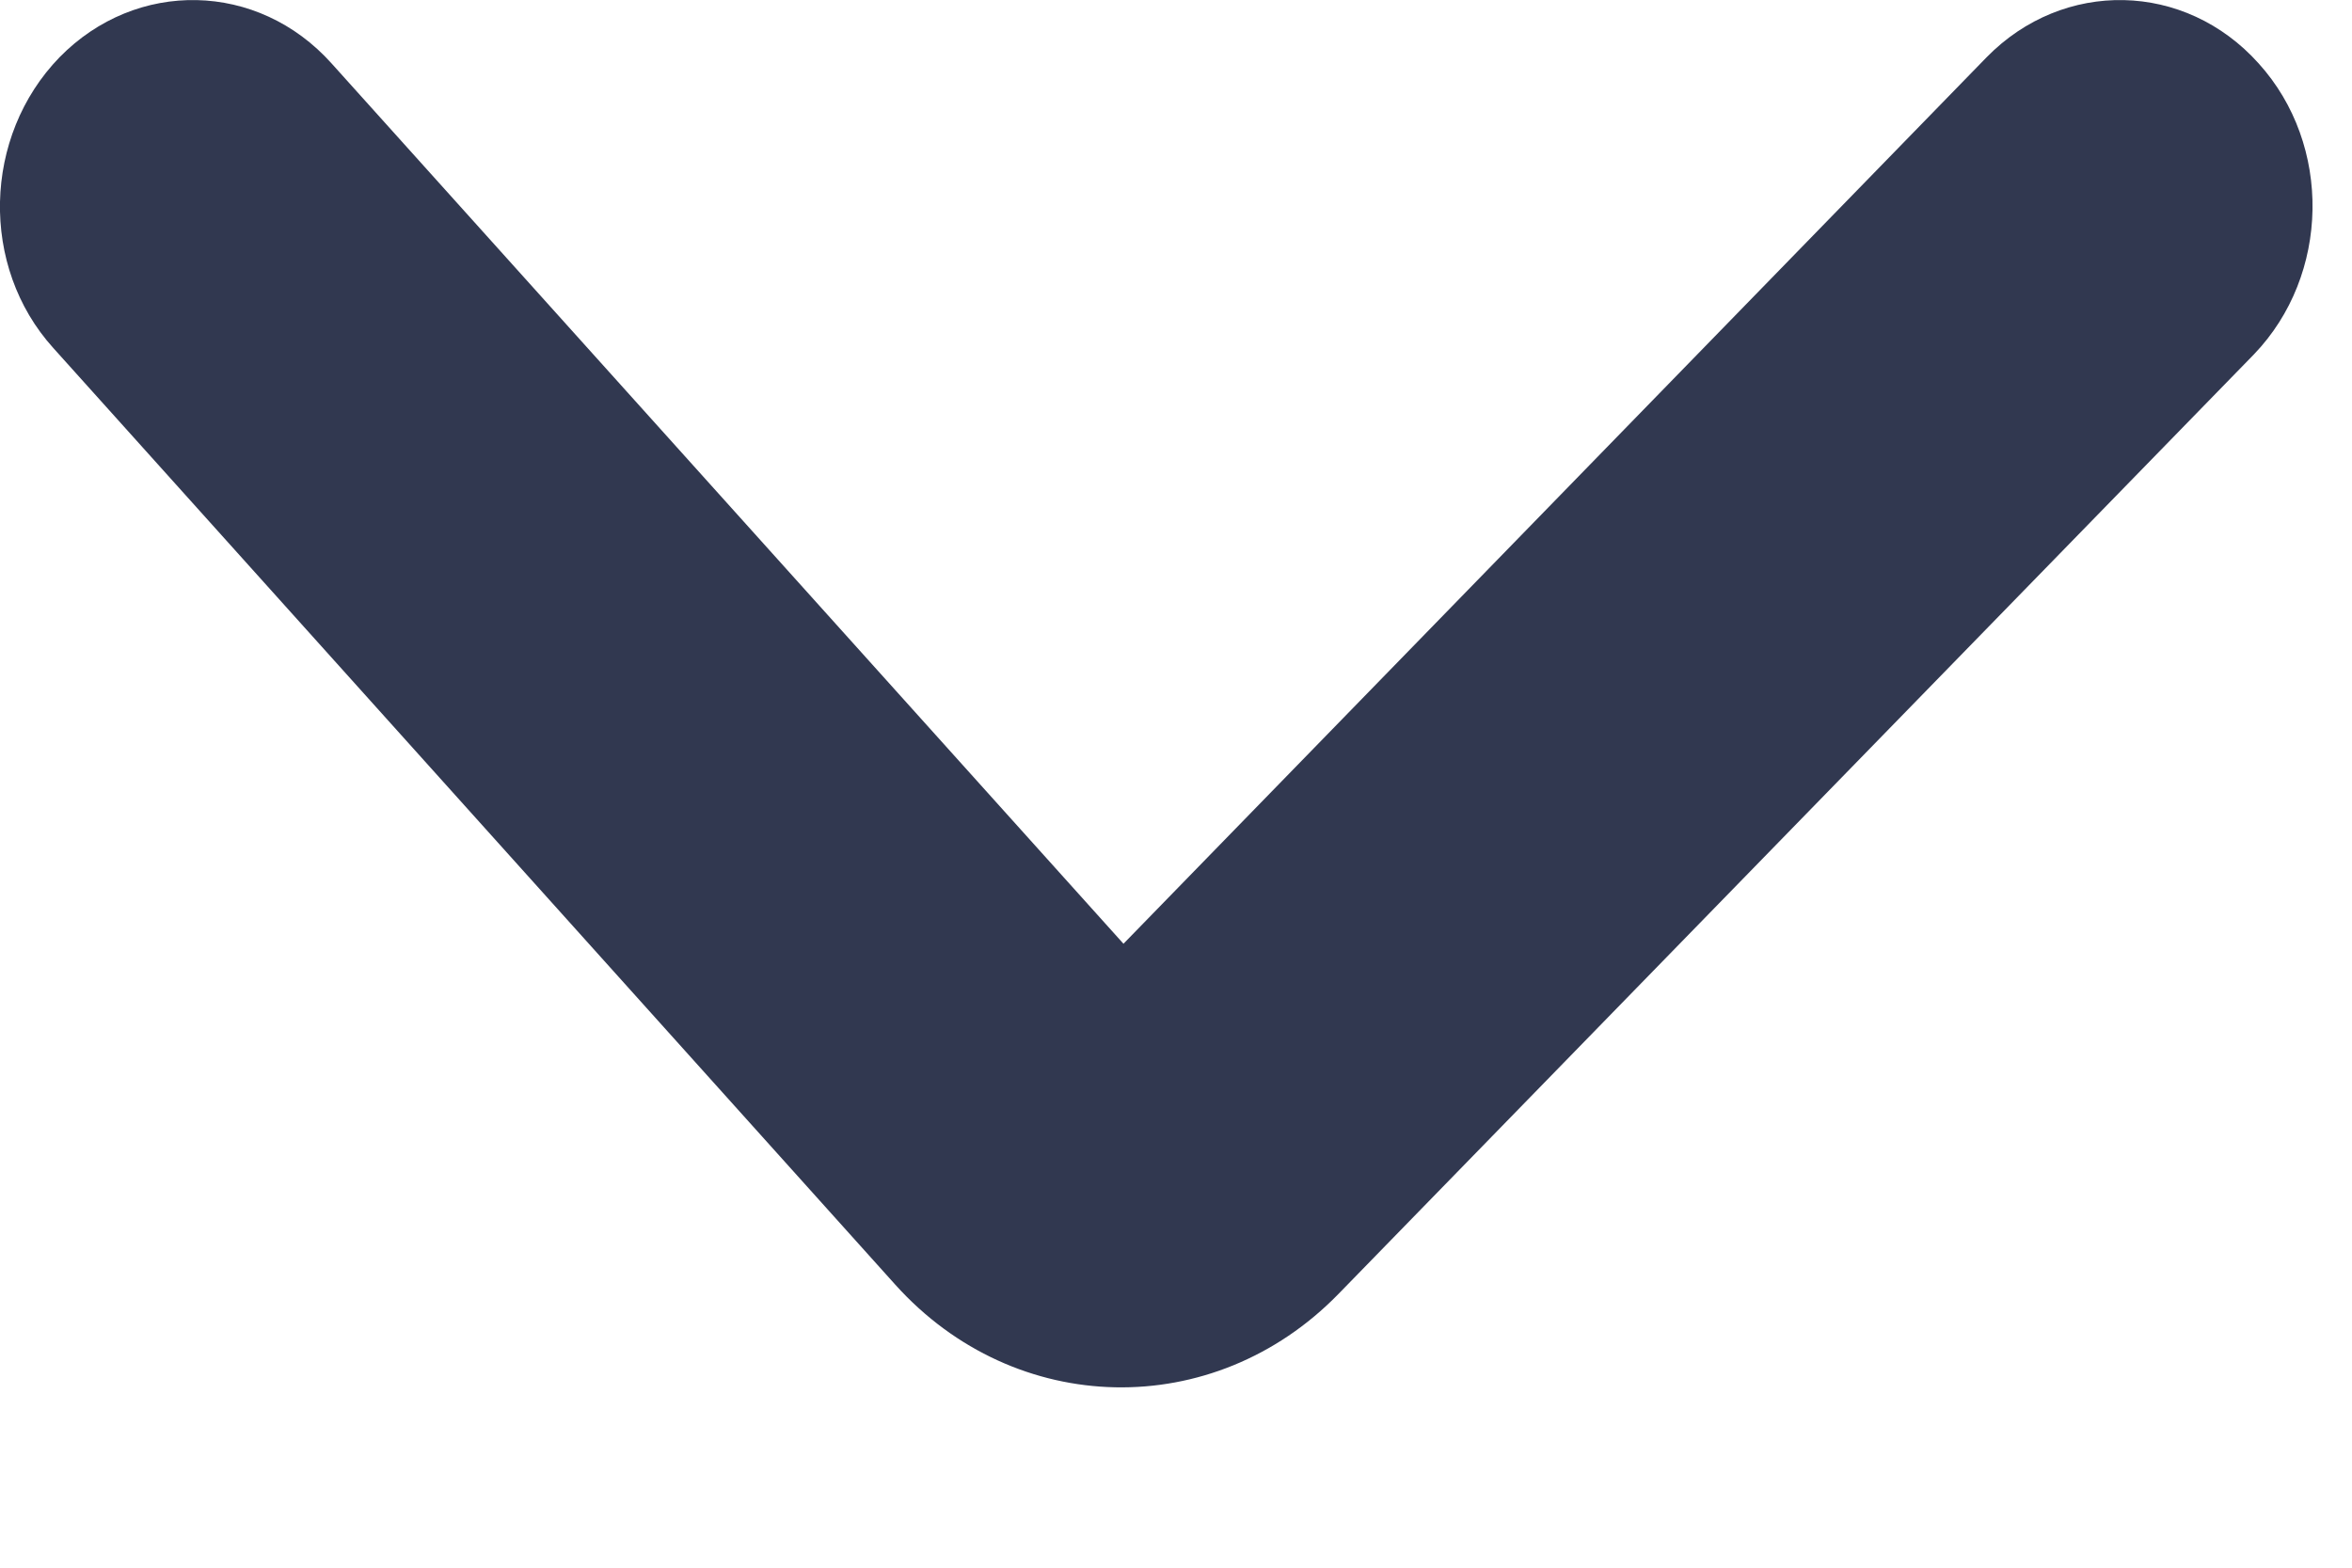
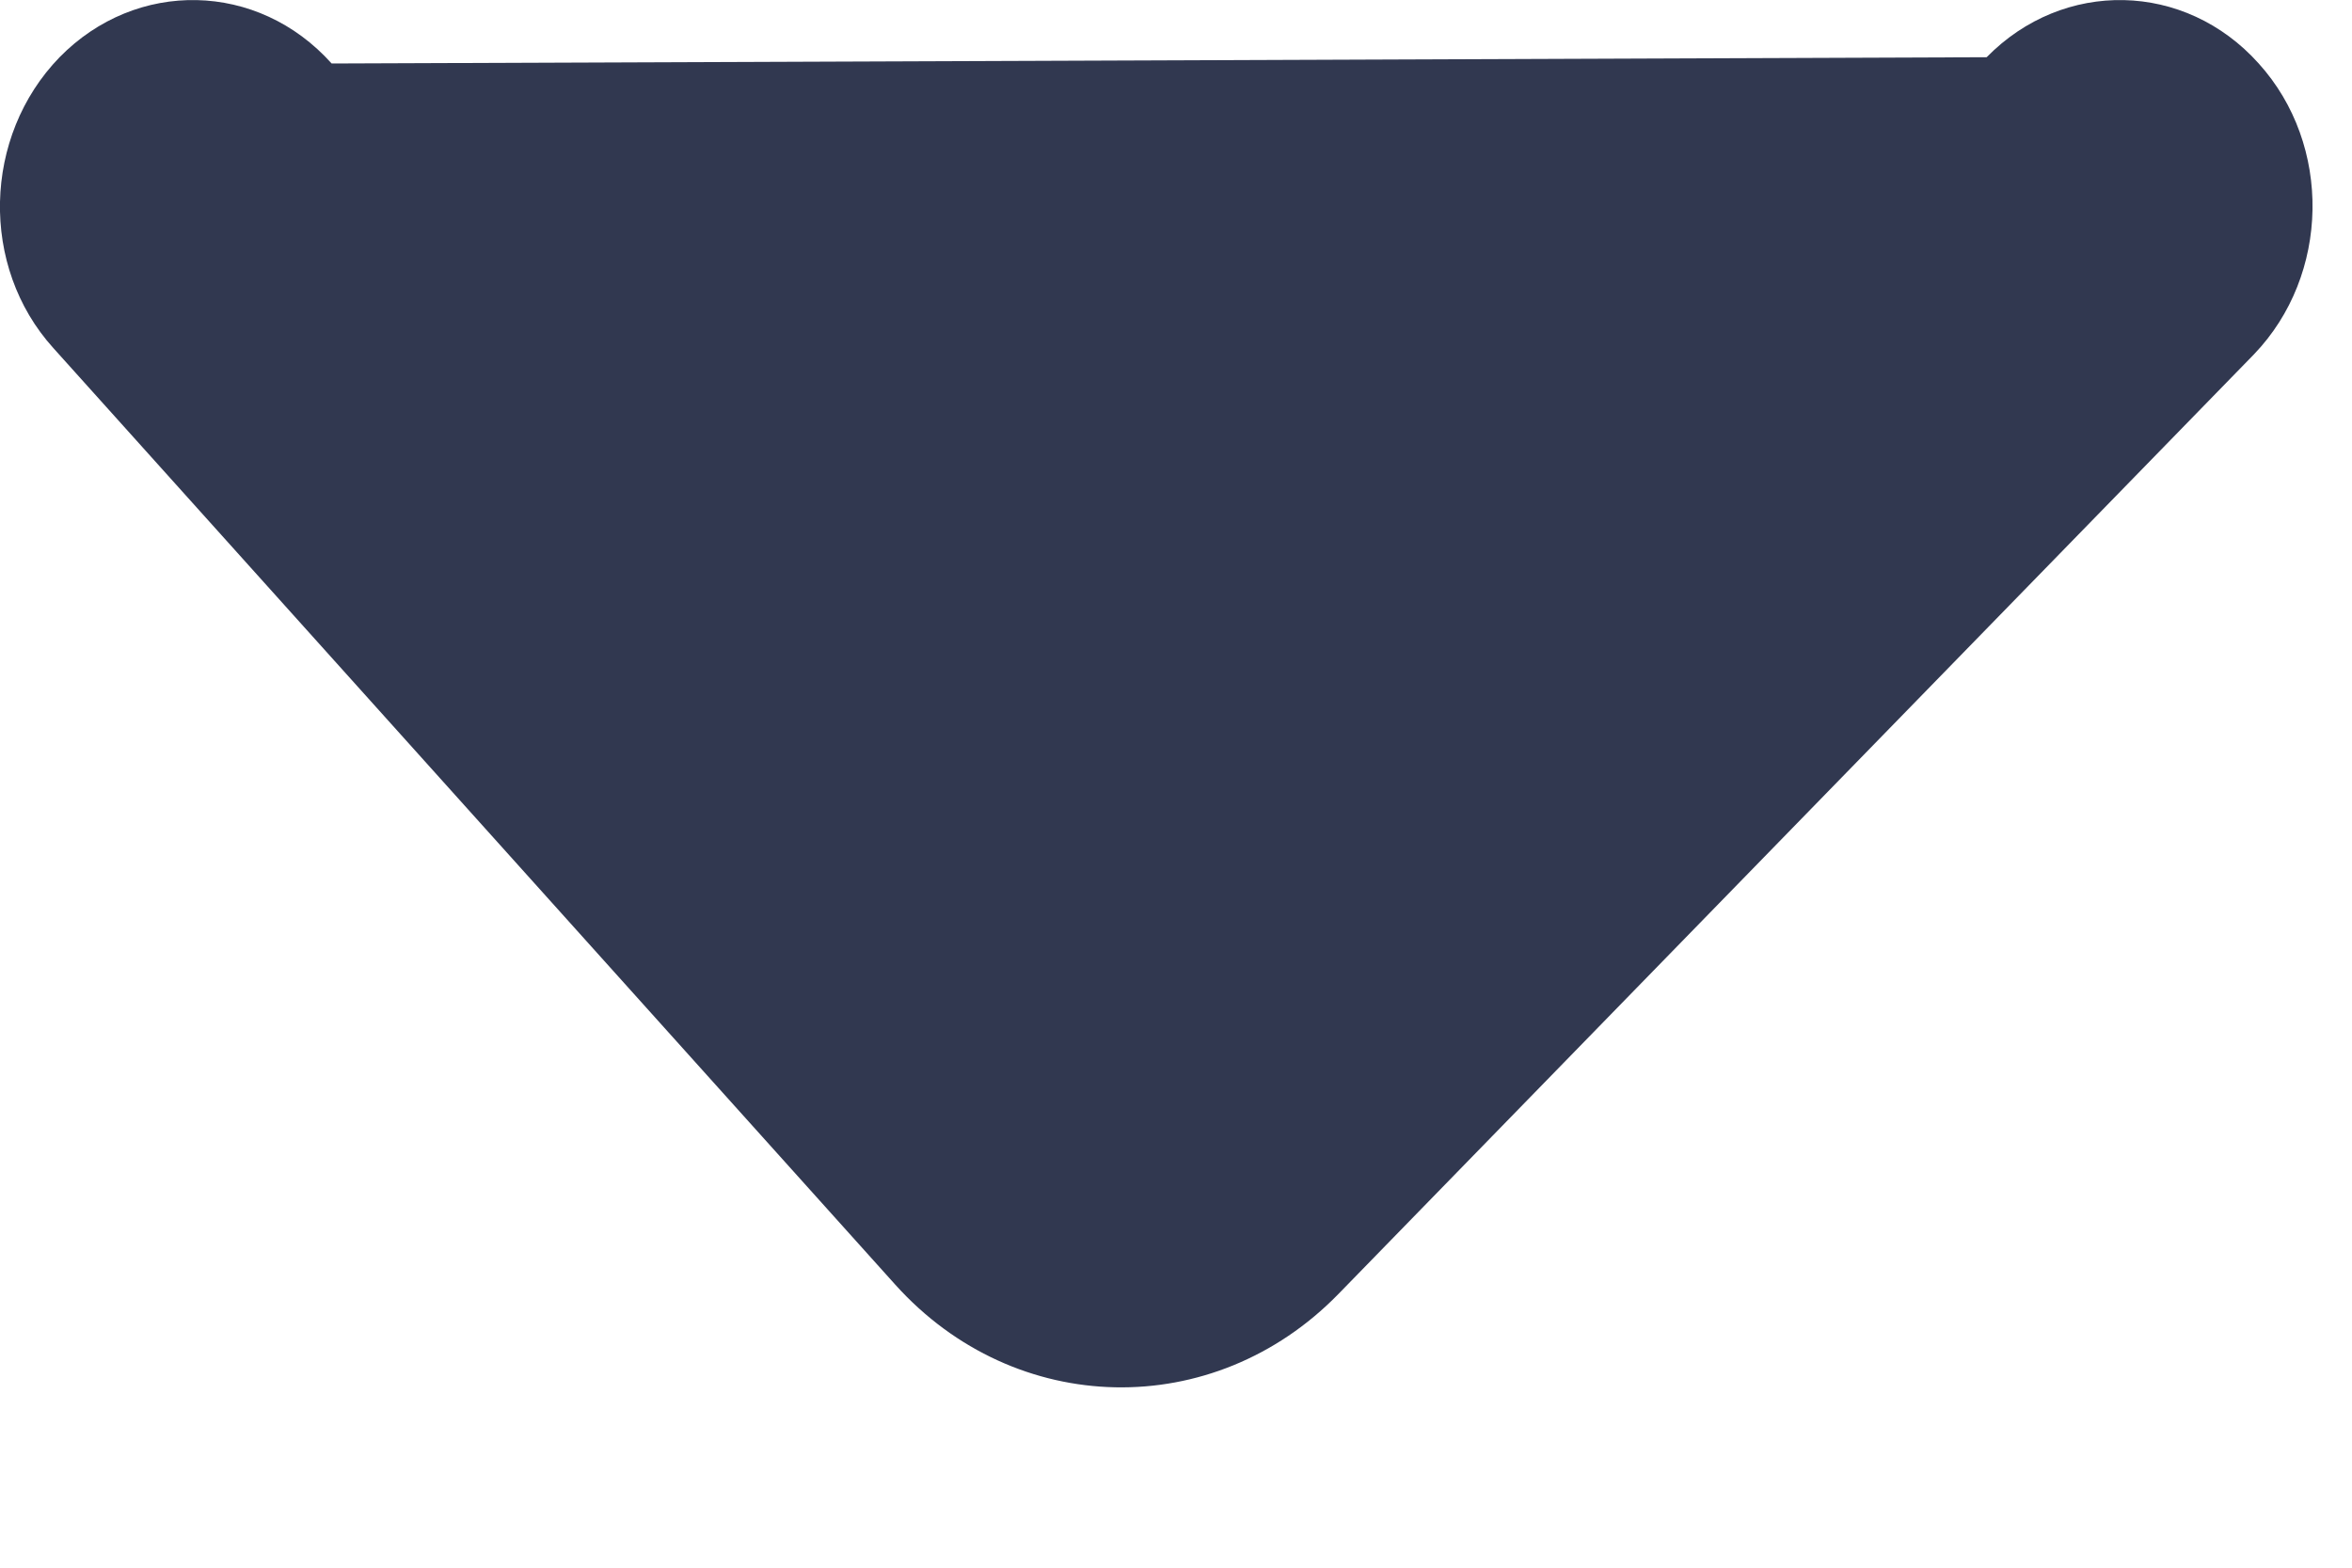
<svg xmlns="http://www.w3.org/2000/svg" fill="none" height="100%" overflow="visible" preserveAspectRatio="none" style="display: block;" viewBox="0 0 3 2" width="100%">
-   <path clip-rule="evenodd" d="M0.076 0.073C0.174 -0.027 0.329 -0.024 0.423 0.081L1.433 1.204L2.534 0.073C2.632 -0.027 2.787 -0.024 2.881 0.081C2.975 0.185 2.972 0.351 2.875 0.452L1.707 1.651C1.548 1.814 1.295 1.809 1.142 1.639L0.068 0.444C-0.026 0.34 -0.022 0.174 0.076 0.073Z" fill="#313850" fill-rule="evenodd" id="Vector 2 (Stroke)" />
+   <path clip-rule="evenodd" d="M0.076 0.073C0.174 -0.027 0.329 -0.024 0.423 0.081L2.534 0.073C2.632 -0.027 2.787 -0.024 2.881 0.081C2.975 0.185 2.972 0.351 2.875 0.452L1.707 1.651C1.548 1.814 1.295 1.809 1.142 1.639L0.068 0.444C-0.026 0.34 -0.022 0.174 0.076 0.073Z" fill="#313850" fill-rule="evenodd" id="Vector 2 (Stroke)" />
</svg>